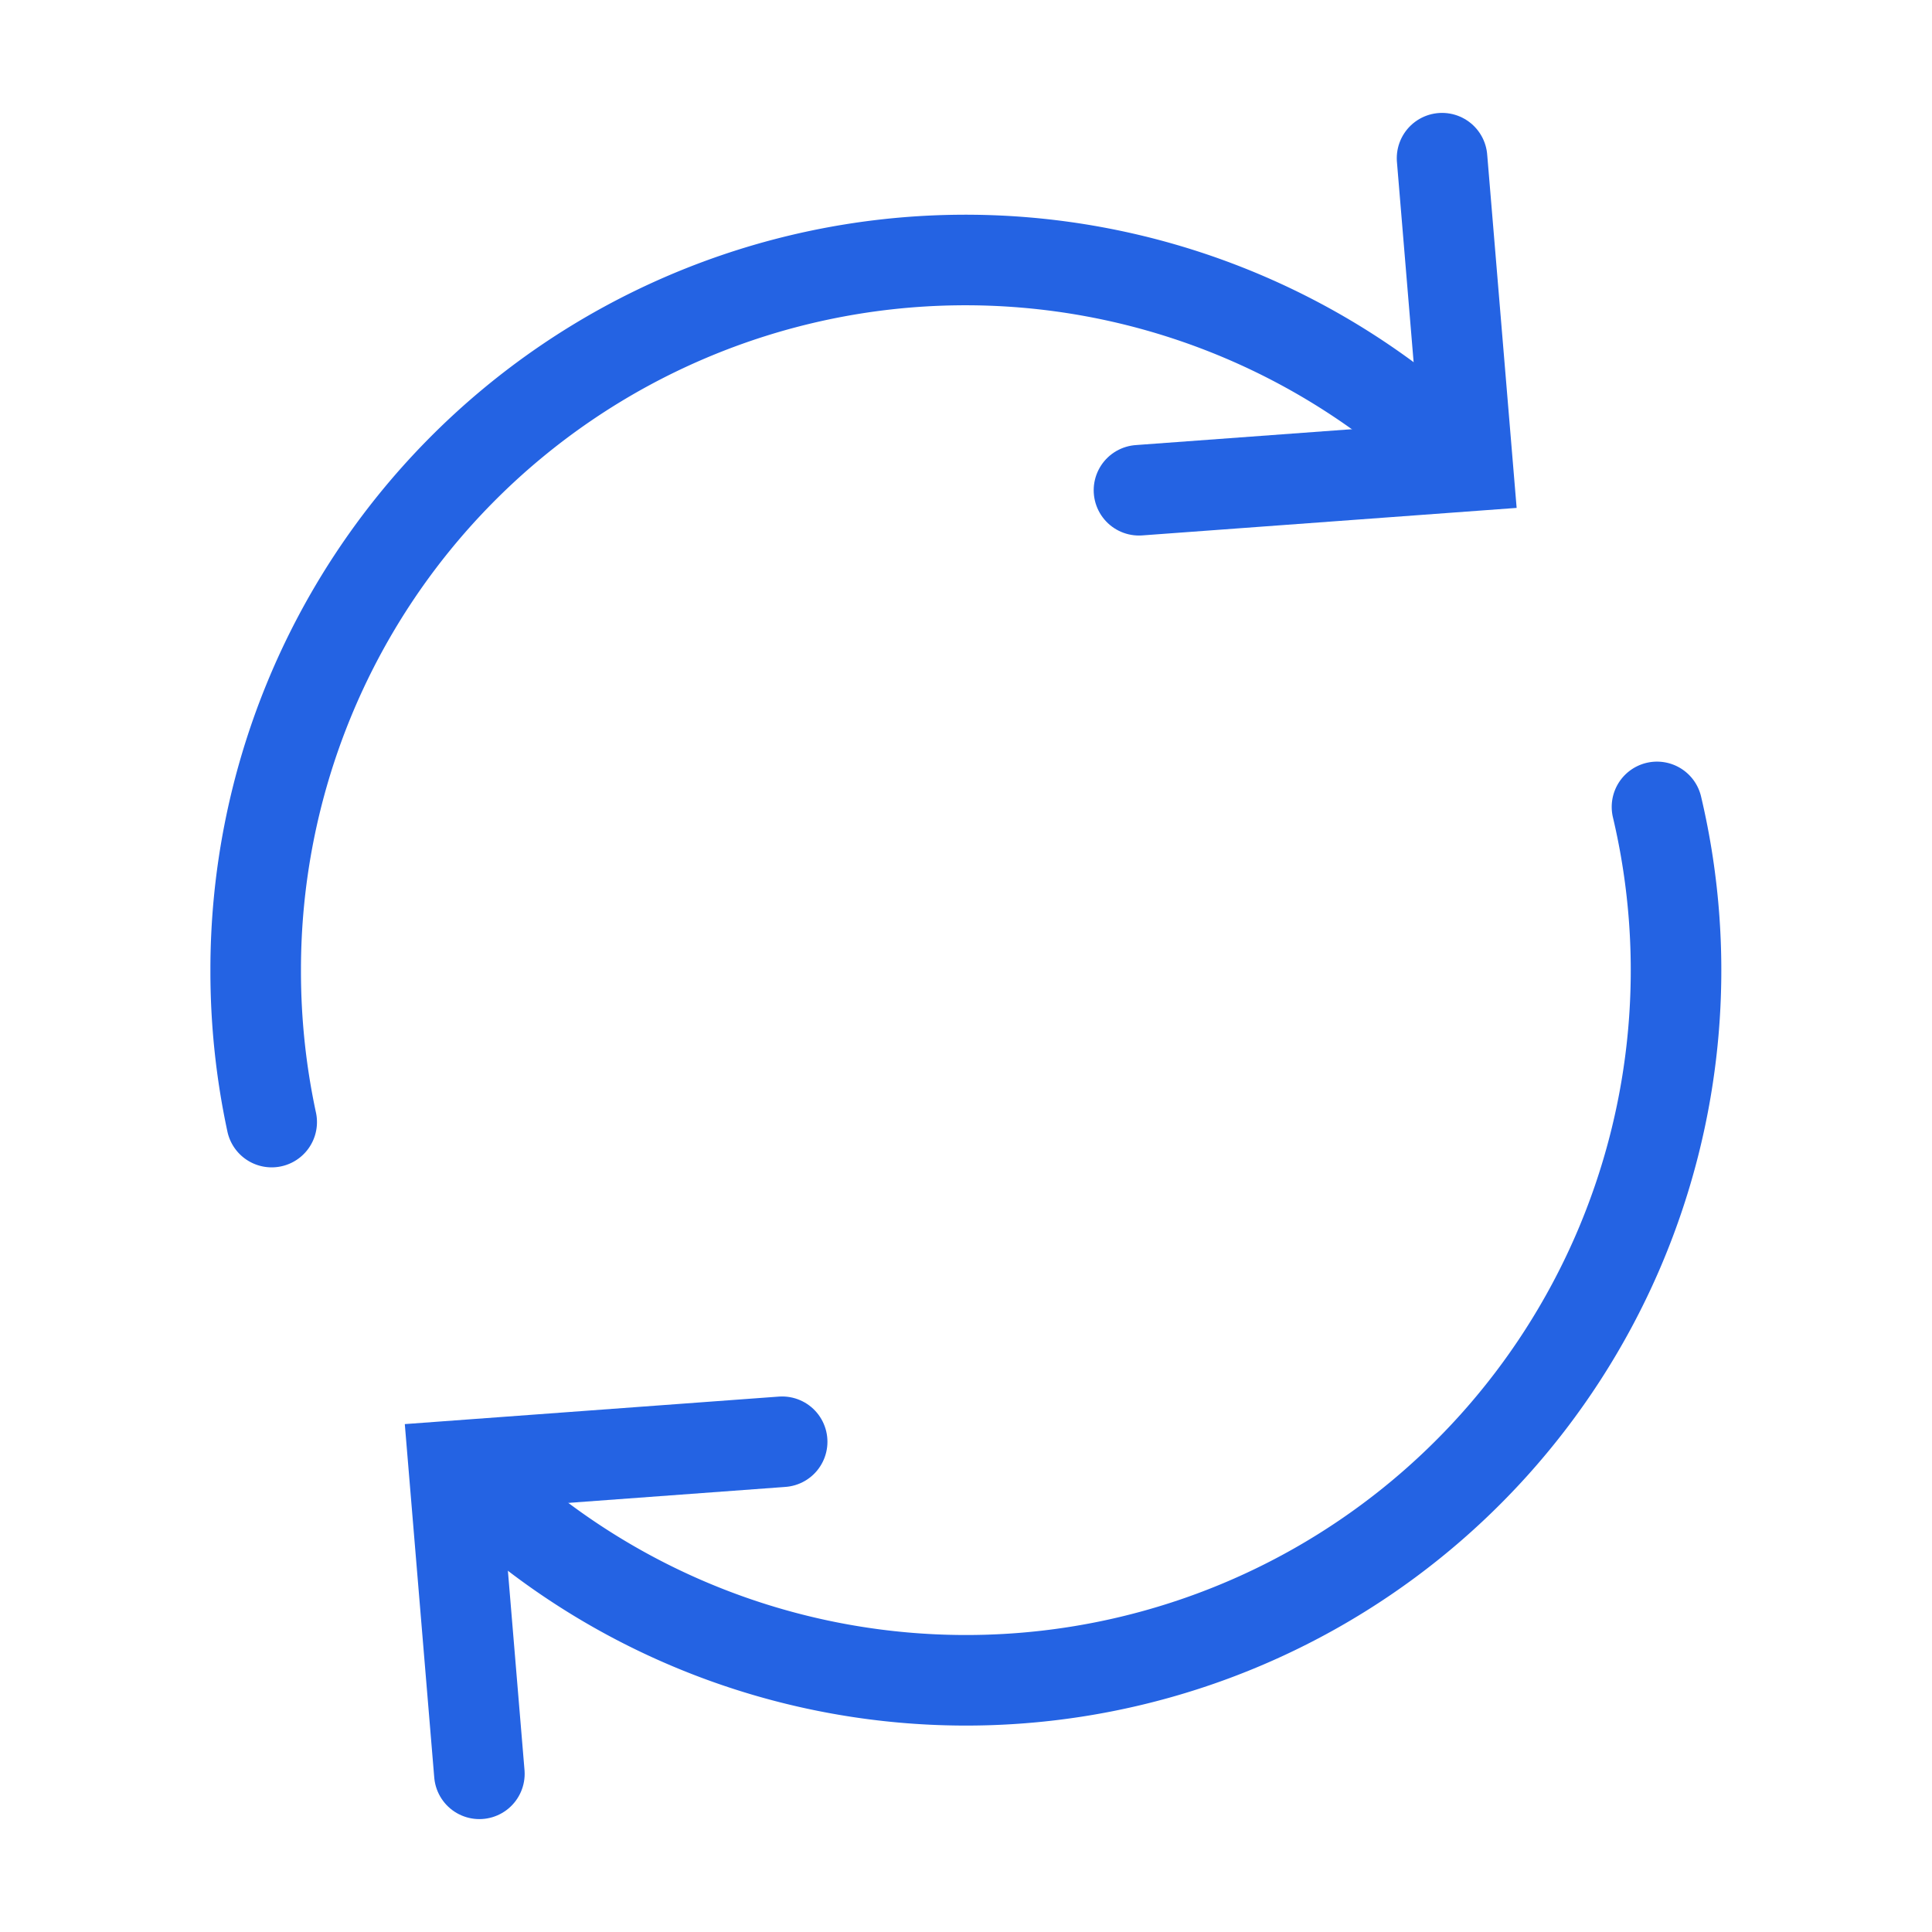
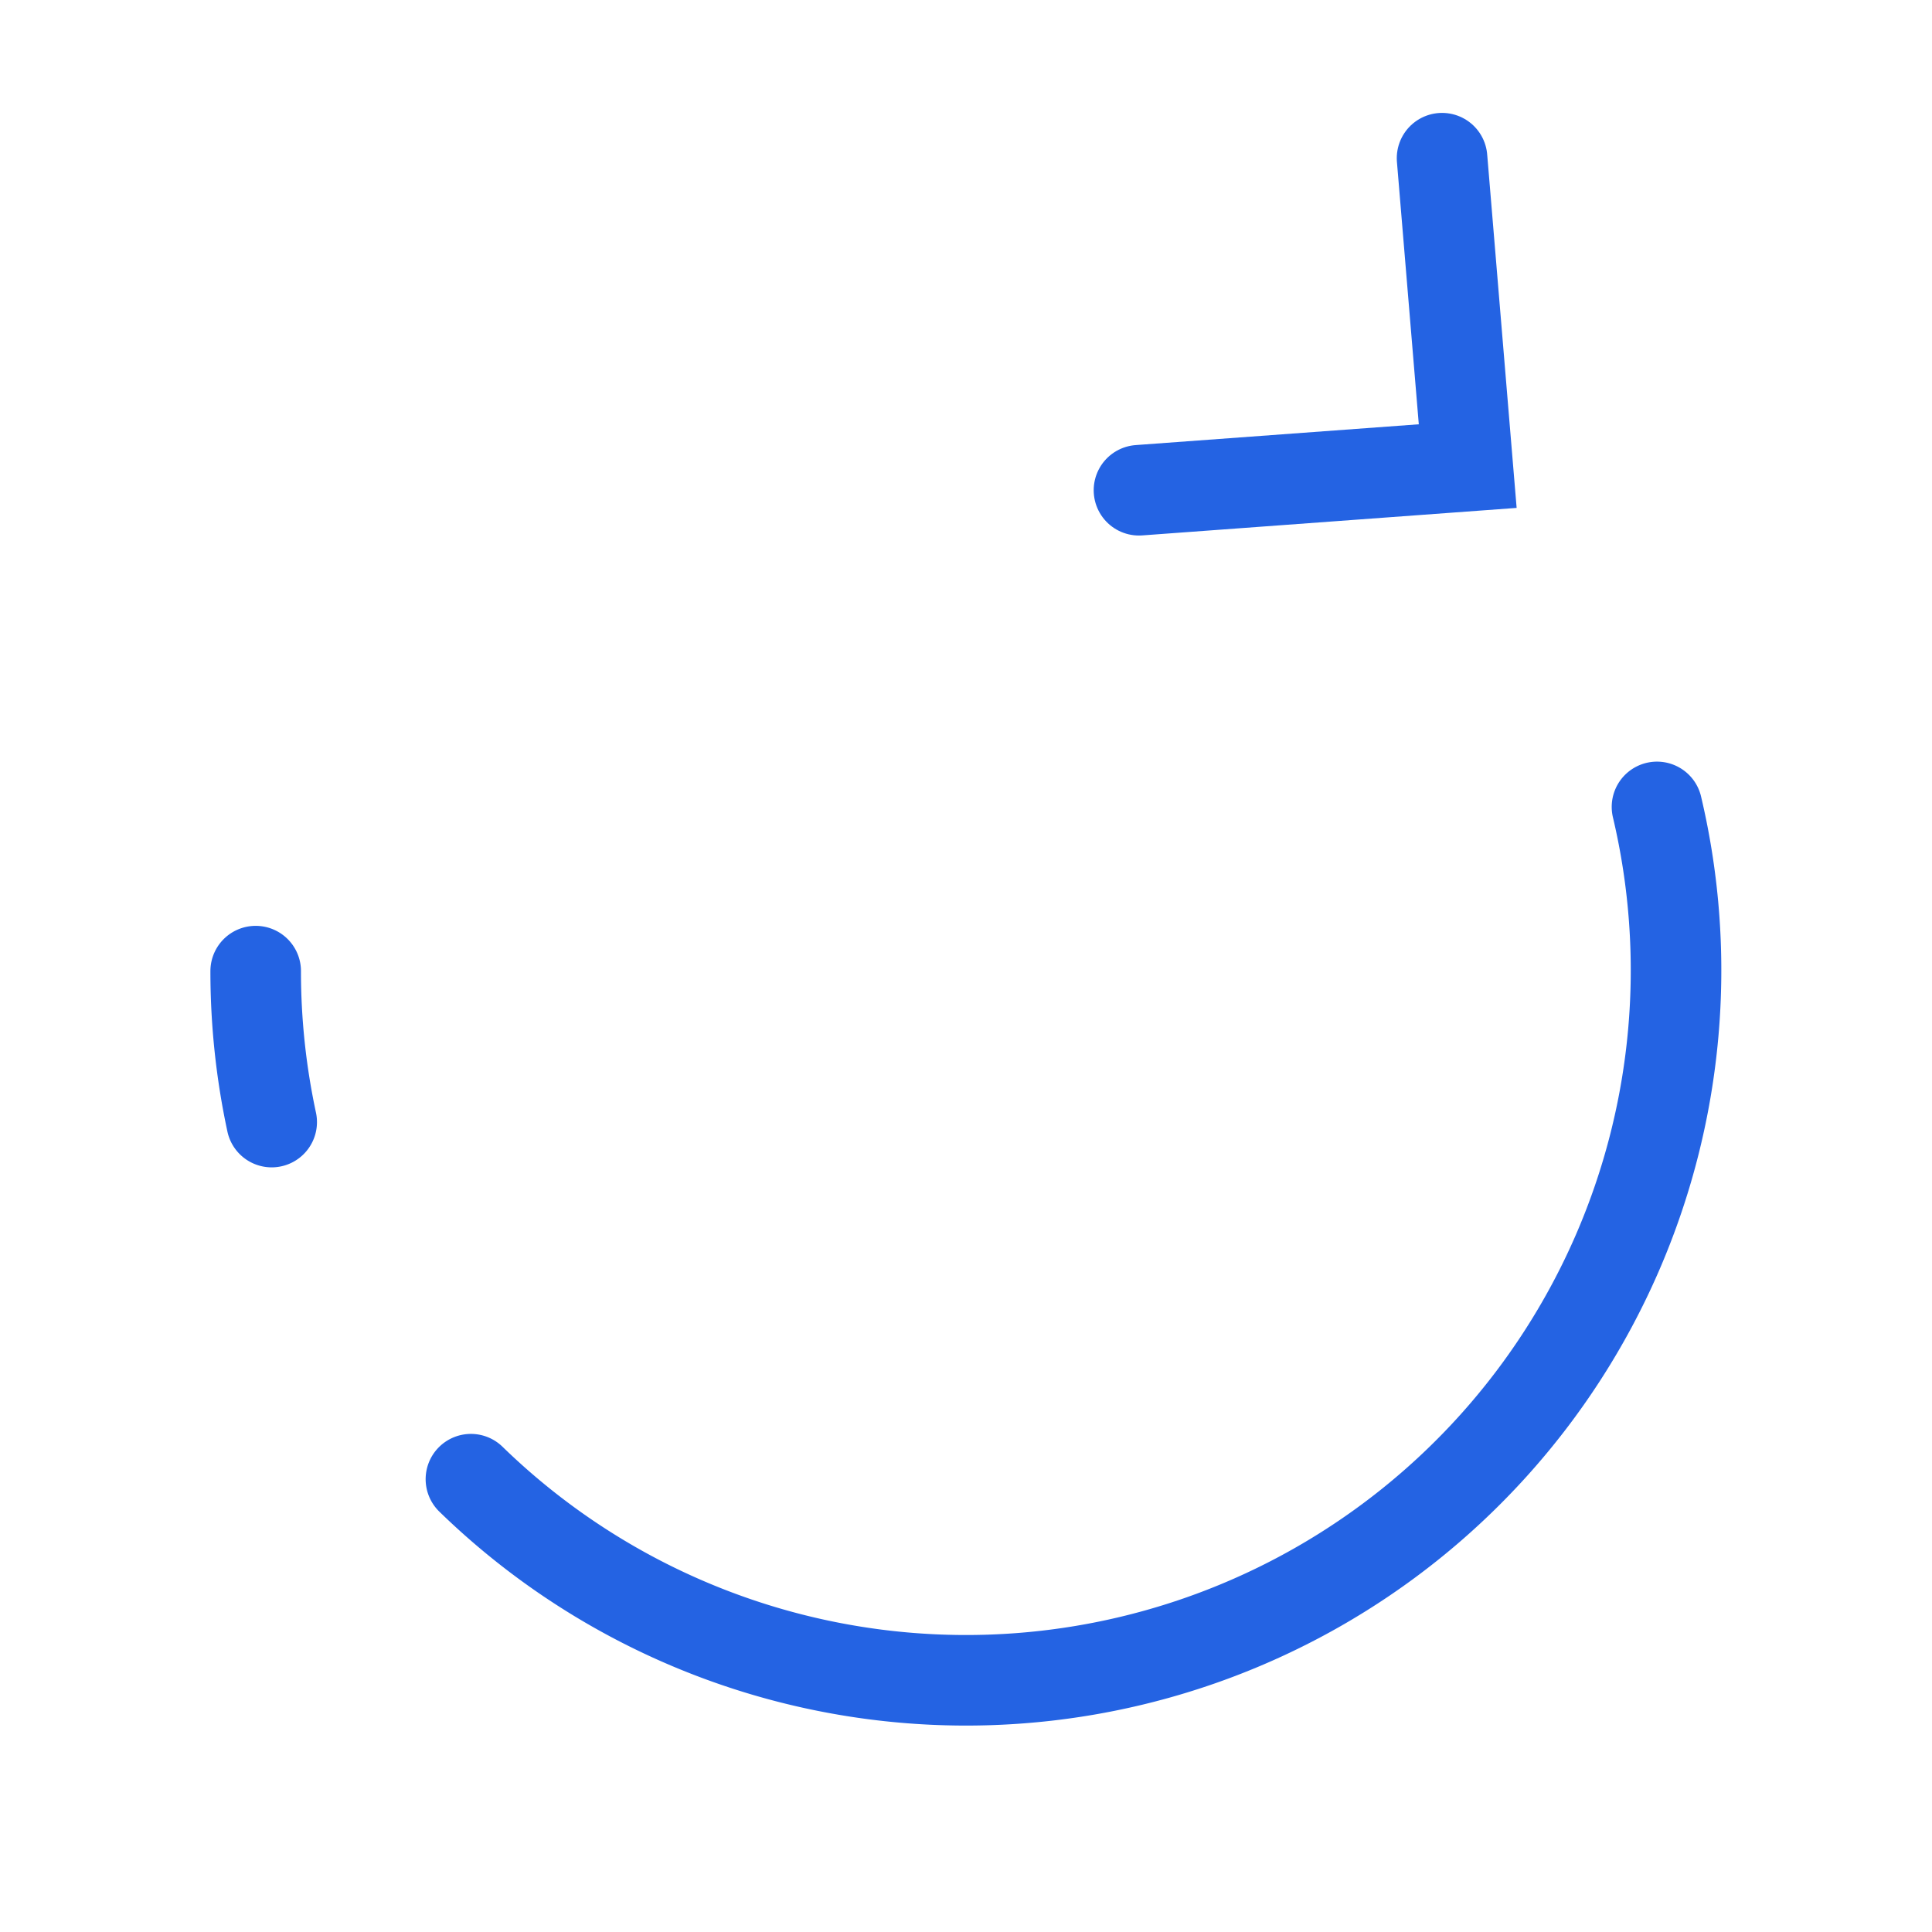
<svg xmlns="http://www.w3.org/2000/svg" width="800px" height="800px" viewBox="0 0 64 64" stroke-width="3" stroke="#2463e3" fill="none">
  <path d="M54.89,26.73A23.52,23.52,0,0,1,15.6,49" stroke-linecap="round" />
-   <path d="M9,37.17a23.75,23.75,0,0,1-.53-5A23.51,23.51,0,0,1,48.3,15.2" stroke-linecap="round" />
+   <path d="M9,37.17a23.75,23.75,0,0,1-.53-5" stroke-linecap="round" />
  <polyline points="37.73 16.24 48.62 15.44 47.77 5.24" stroke-linecap="round" />
-   <polyline points="25.91 47.76 15.03 48.56 15.88 58.76" stroke-linecap="round" />
</svg>